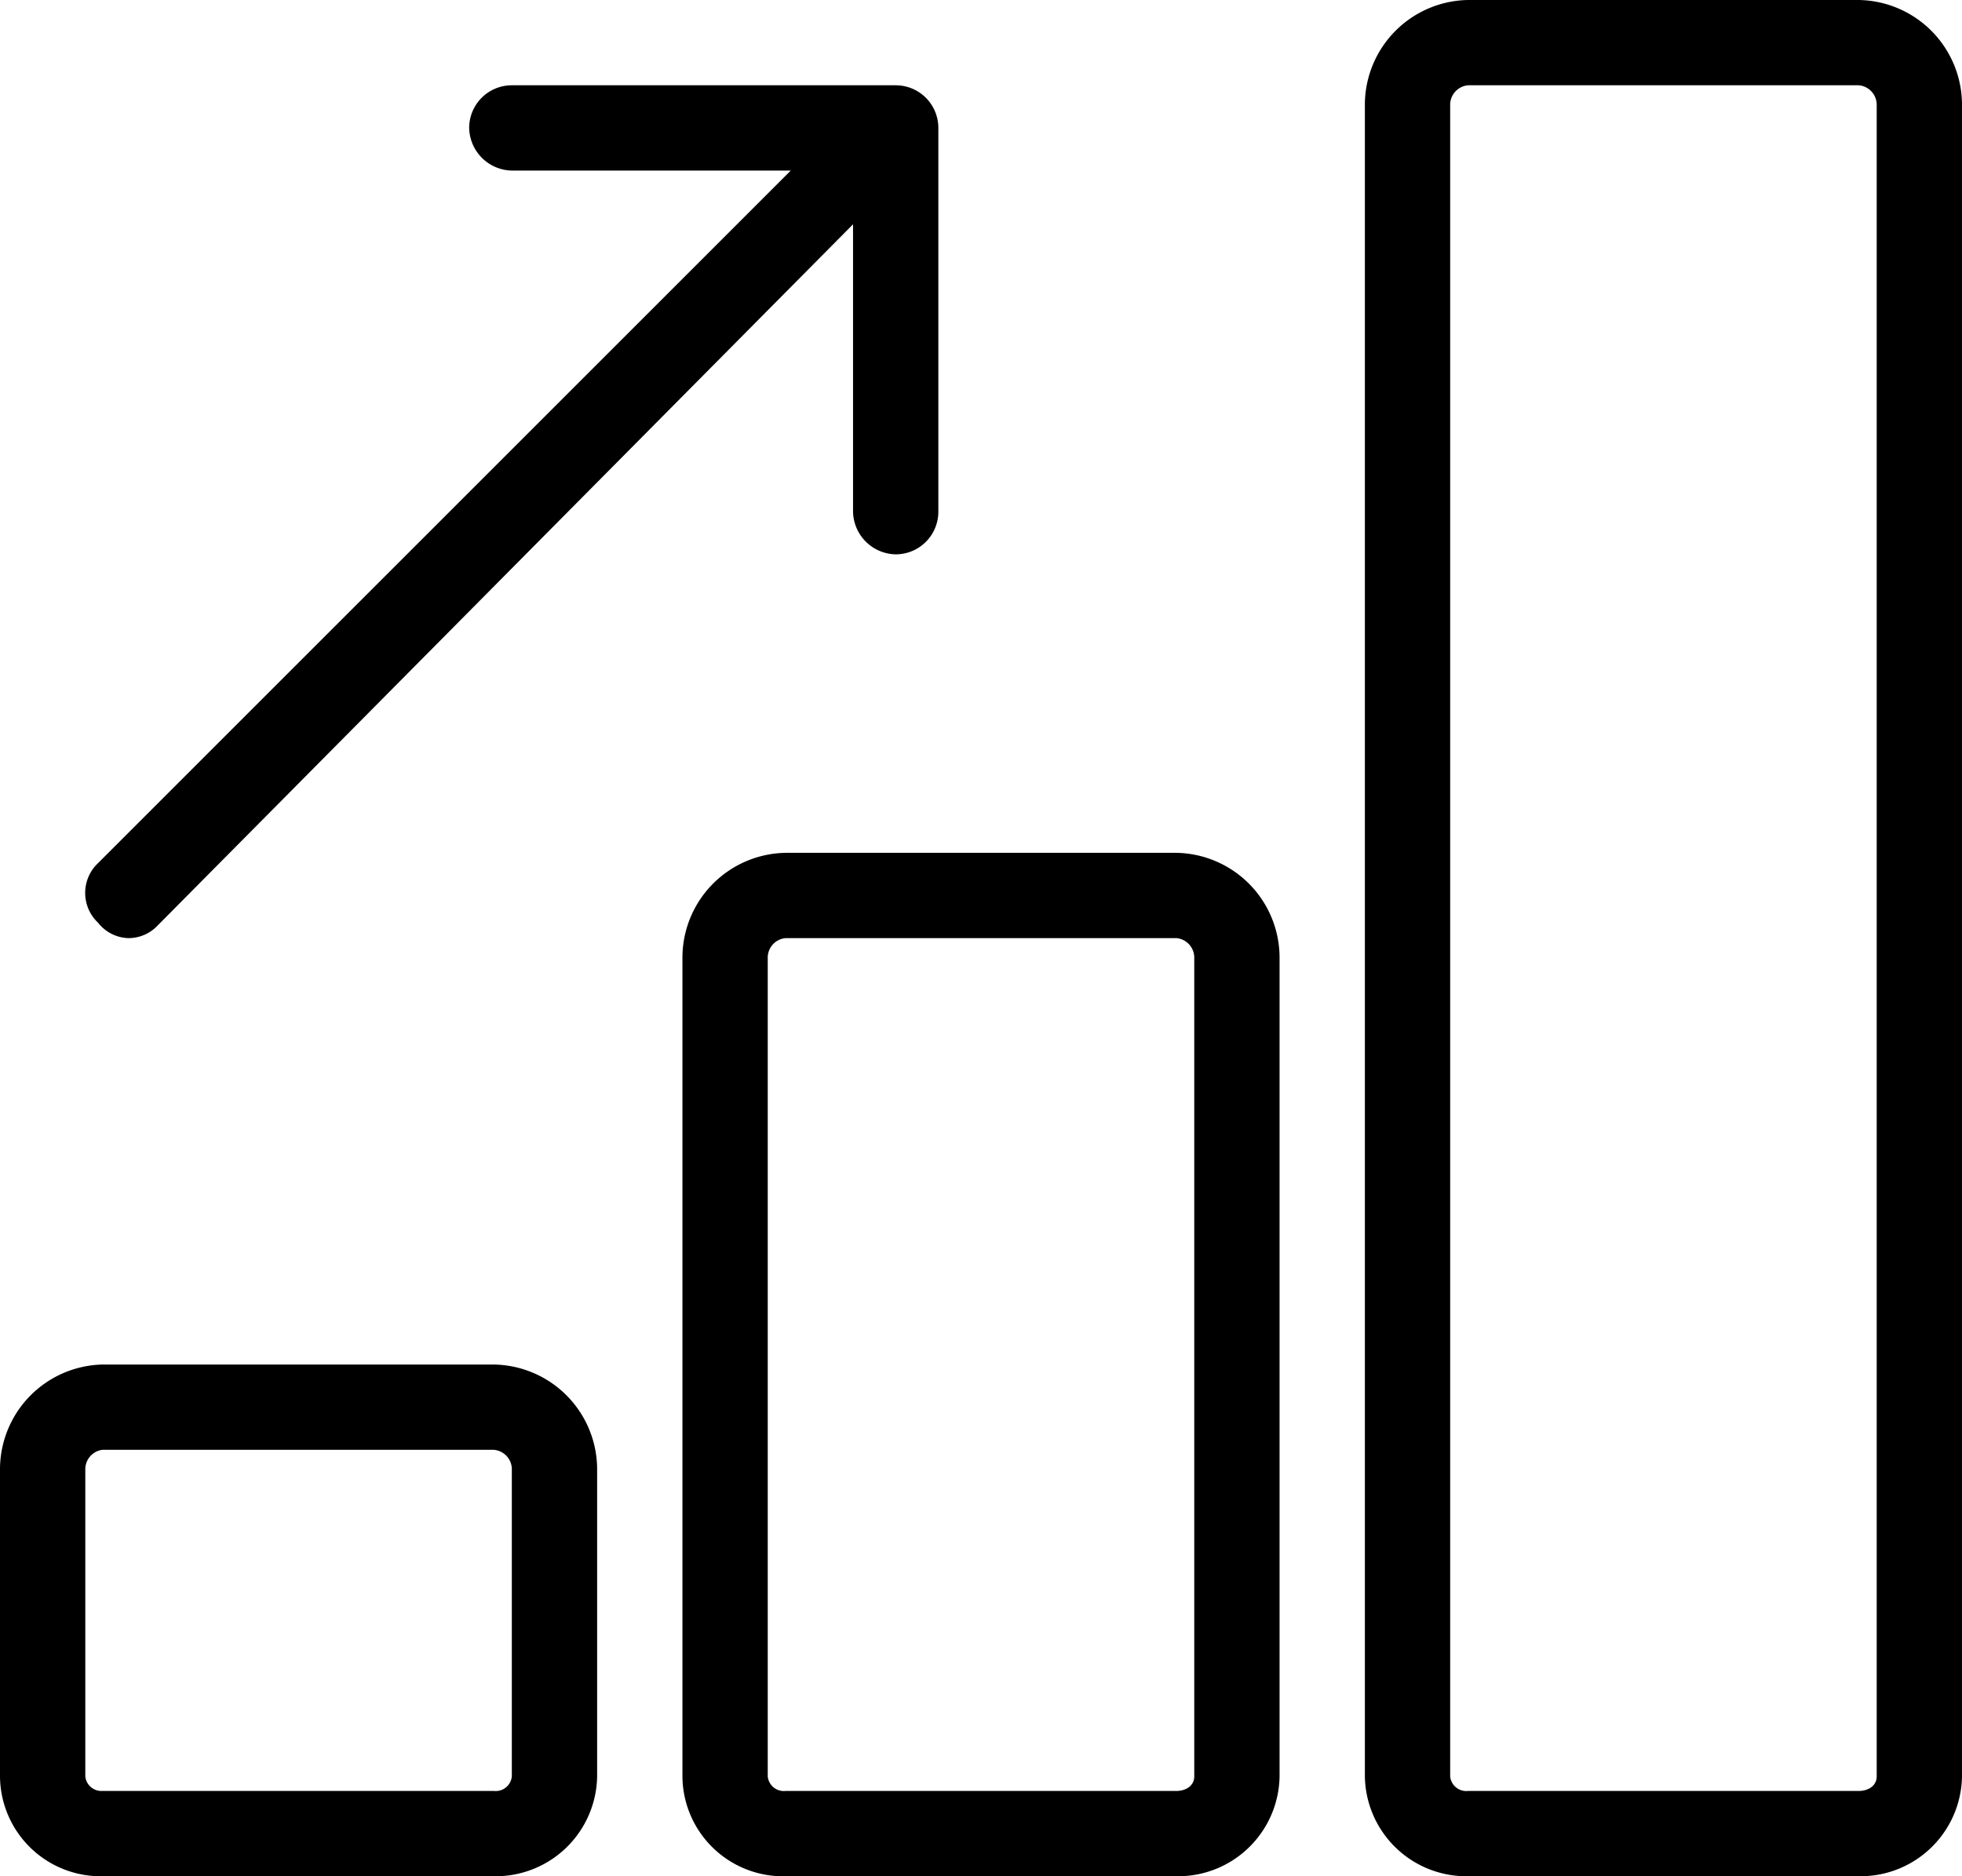
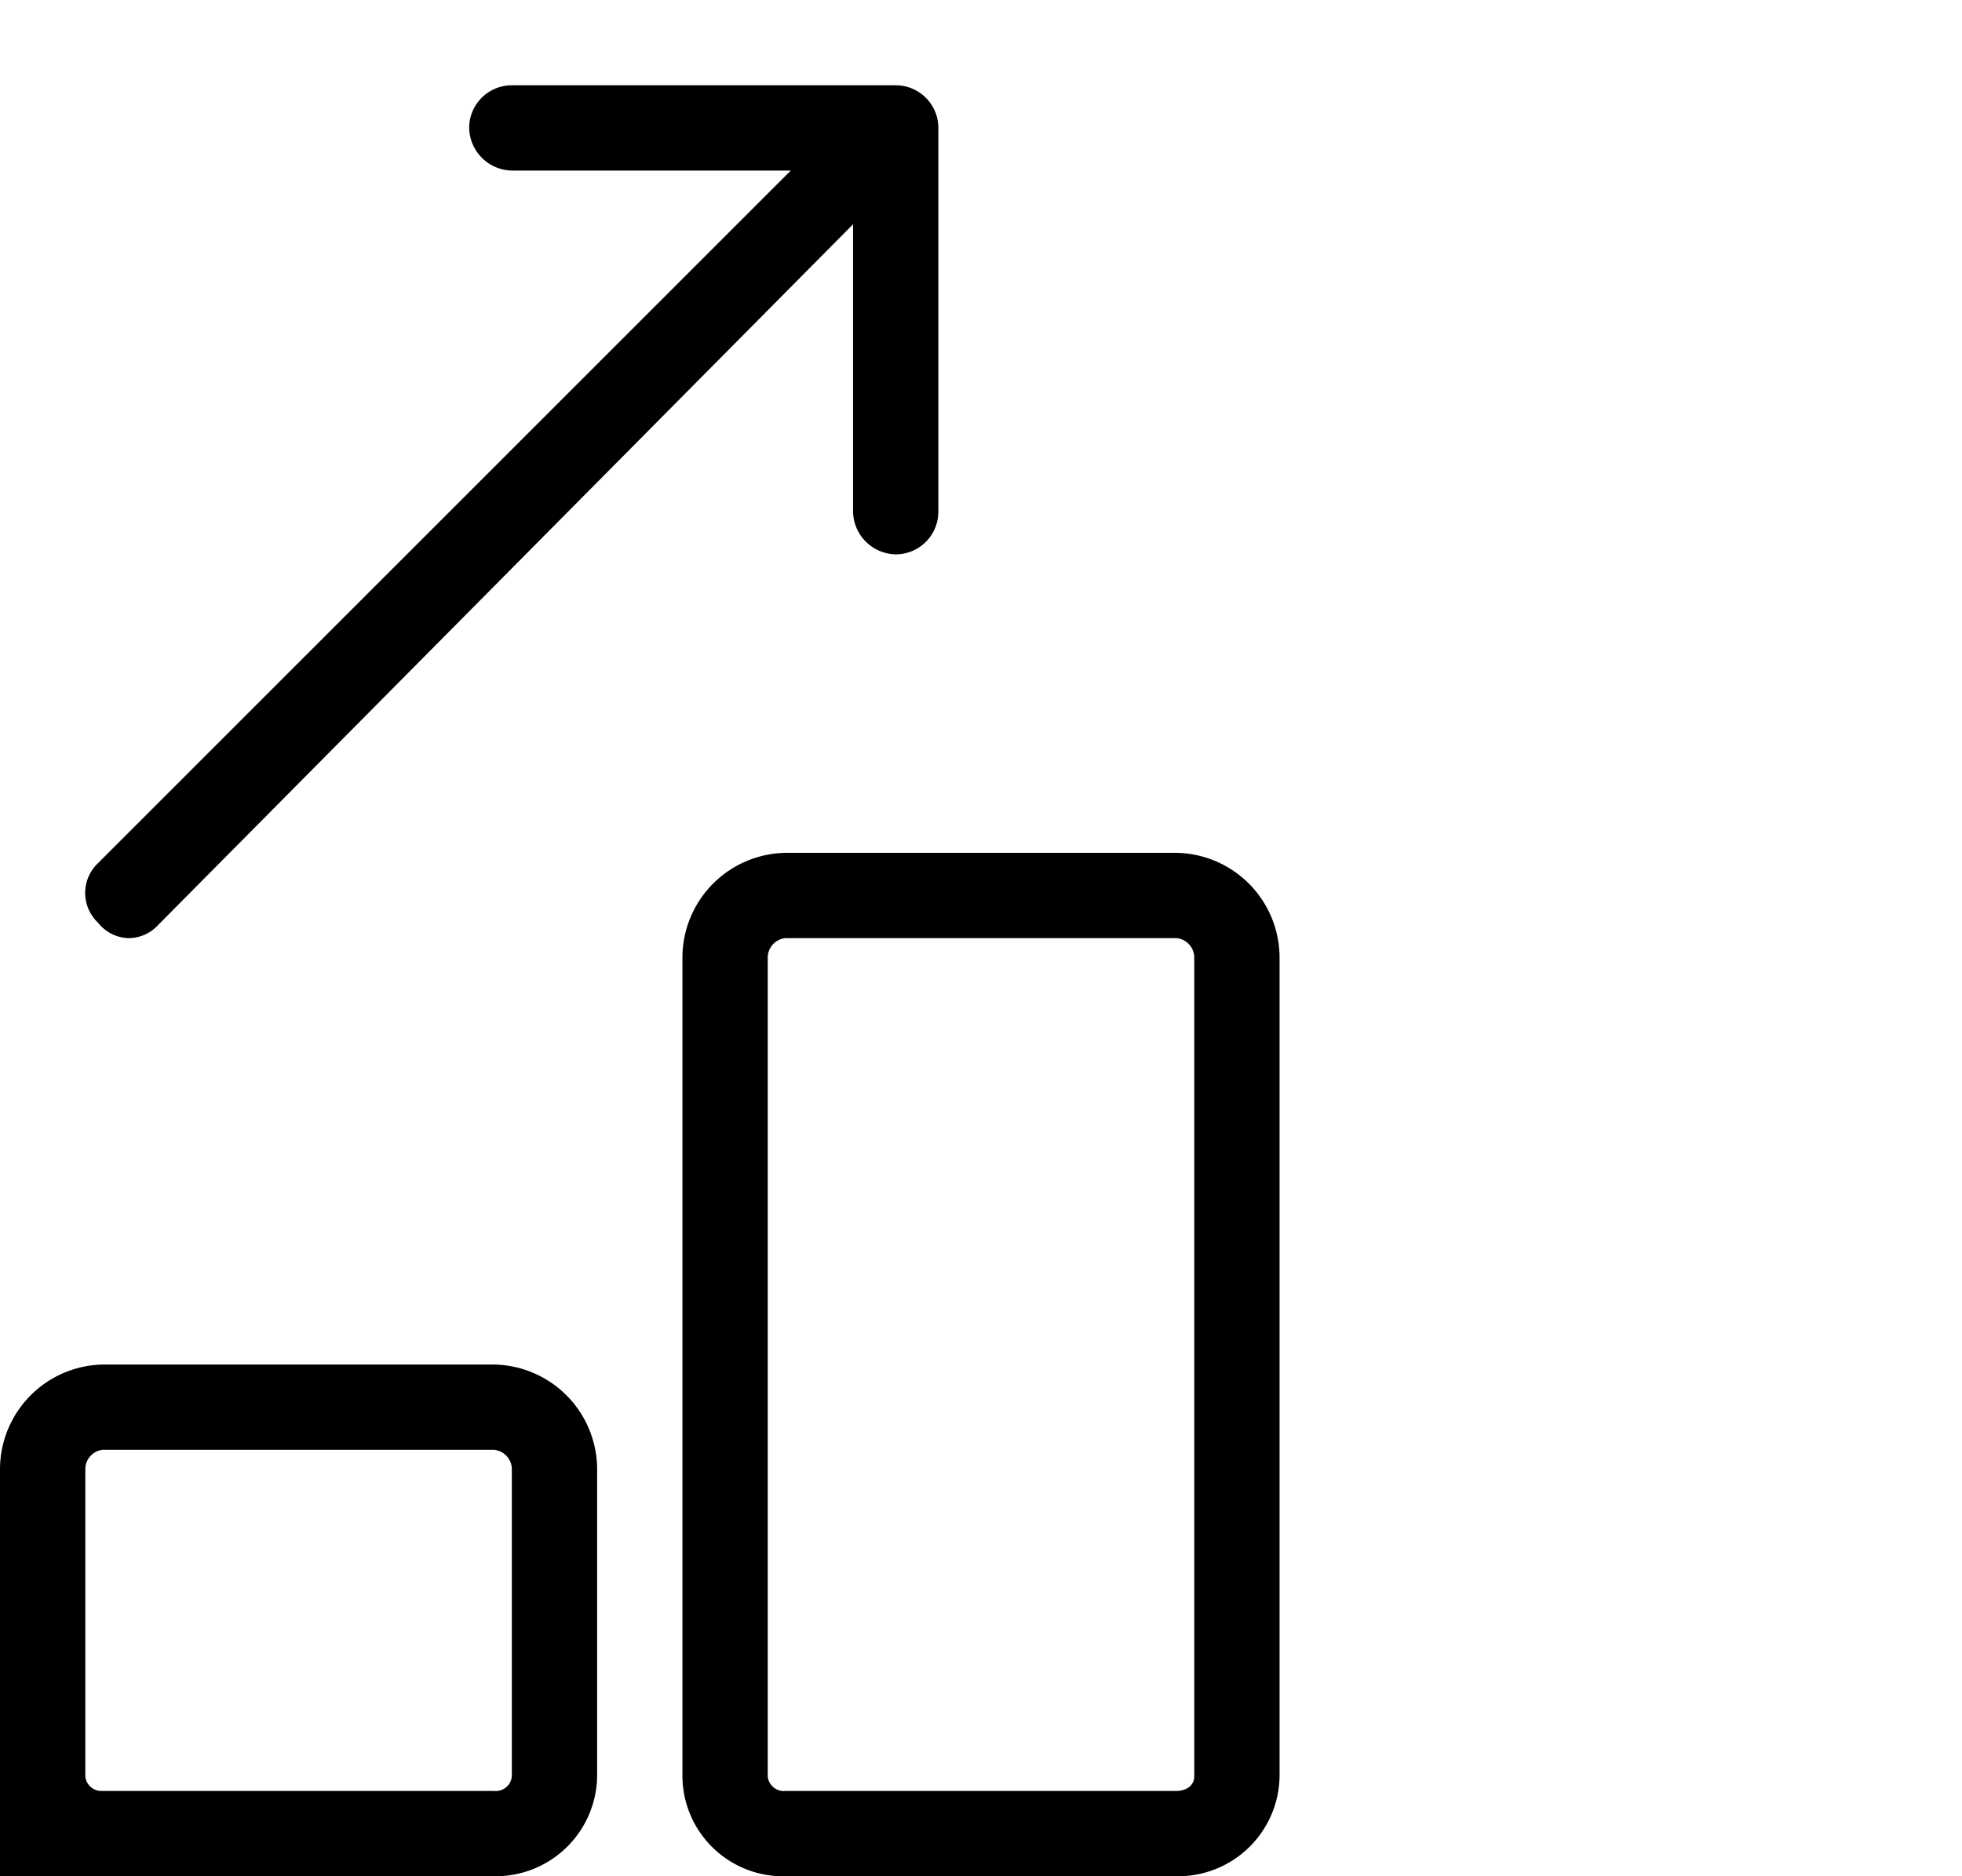
<svg xmlns="http://www.w3.org/2000/svg" viewBox="0 0 23 22">
  <title>Asset 4</title>
  <g id="Layer_2" data-name="Layer 2">
    <g id="Layer_1-2" data-name="Layer 1">
-       <path d="M5.79,16H1.2A1.23,1.23,0,0,0,0,17.22v3.61A1.18,1.18,0,0,0,1.2,22H5.79A1.19,1.19,0,0,0,7,20.83V17.22A1.23,1.23,0,0,0,5.79,16ZM6,20.83a.19.19,0,0,1-.21.17H1.2a.19.19,0,0,1-.2-.17V17.22A.23.23,0,0,1,1.2,17H5.79a.23.23,0,0,1,.21.22Z" />
+       <path d="M5.79,16H1.2A1.23,1.23,0,0,0,0,17.22A1.18,1.18,0,0,0,1.2,22H5.79A1.19,1.19,0,0,0,7,20.83V17.22A1.23,1.23,0,0,0,5.79,16ZM6,20.83a.19.19,0,0,1-.21.17H1.2a.19.19,0,0,1-.2-.17V17.22A.23.23,0,0,1,1.2,17H5.79a.23.23,0,0,1,.21.22Z" />
      <path d="M13.79,10H9.21A1.23,1.23,0,0,0,8,11.22v9.61A1.18,1.18,0,0,0,9.21,22h4.58A1.19,1.19,0,0,0,15,20.83V11.22A1.23,1.23,0,0,0,13.79,10ZM14,20.83c0,.11-.1.17-.21.17H9.21A.19.19,0,0,1,9,20.83V11.22A.23.23,0,0,1,9.21,11h4.58a.23.23,0,0,1,.21.22Z" />
-       <path d="M21.79,0H17.21A1.23,1.23,0,0,0,16,1.22V20.83A1.19,1.19,0,0,0,17.21,22h4.58A1.19,1.19,0,0,0,23,20.83V1.22A1.23,1.23,0,0,0,21.79,0ZM22,20.83c0,.11-.1.17-.21.17H17.21a.19.19,0,0,1-.21-.17V1.22A.23.23,0,0,1,17.21,1h4.58a.23.23,0,0,1,.21.22Z" />
      <path d="M1.5,11a.47.47,0,0,0,.35-.15L10,2.63V6a.51.51,0,0,0,.5.5A.5.5,0,0,0,11,6V1.5a.5.5,0,0,0-.5-.5H6a.5.5,0,0,0-.5.5A.51.51,0,0,0,6,2H9.27L1.15,10.12a.48.48,0,0,0,0,.7A.47.47,0,0,0,1.5,11Z" />
    </g>
  </g>
</svg>